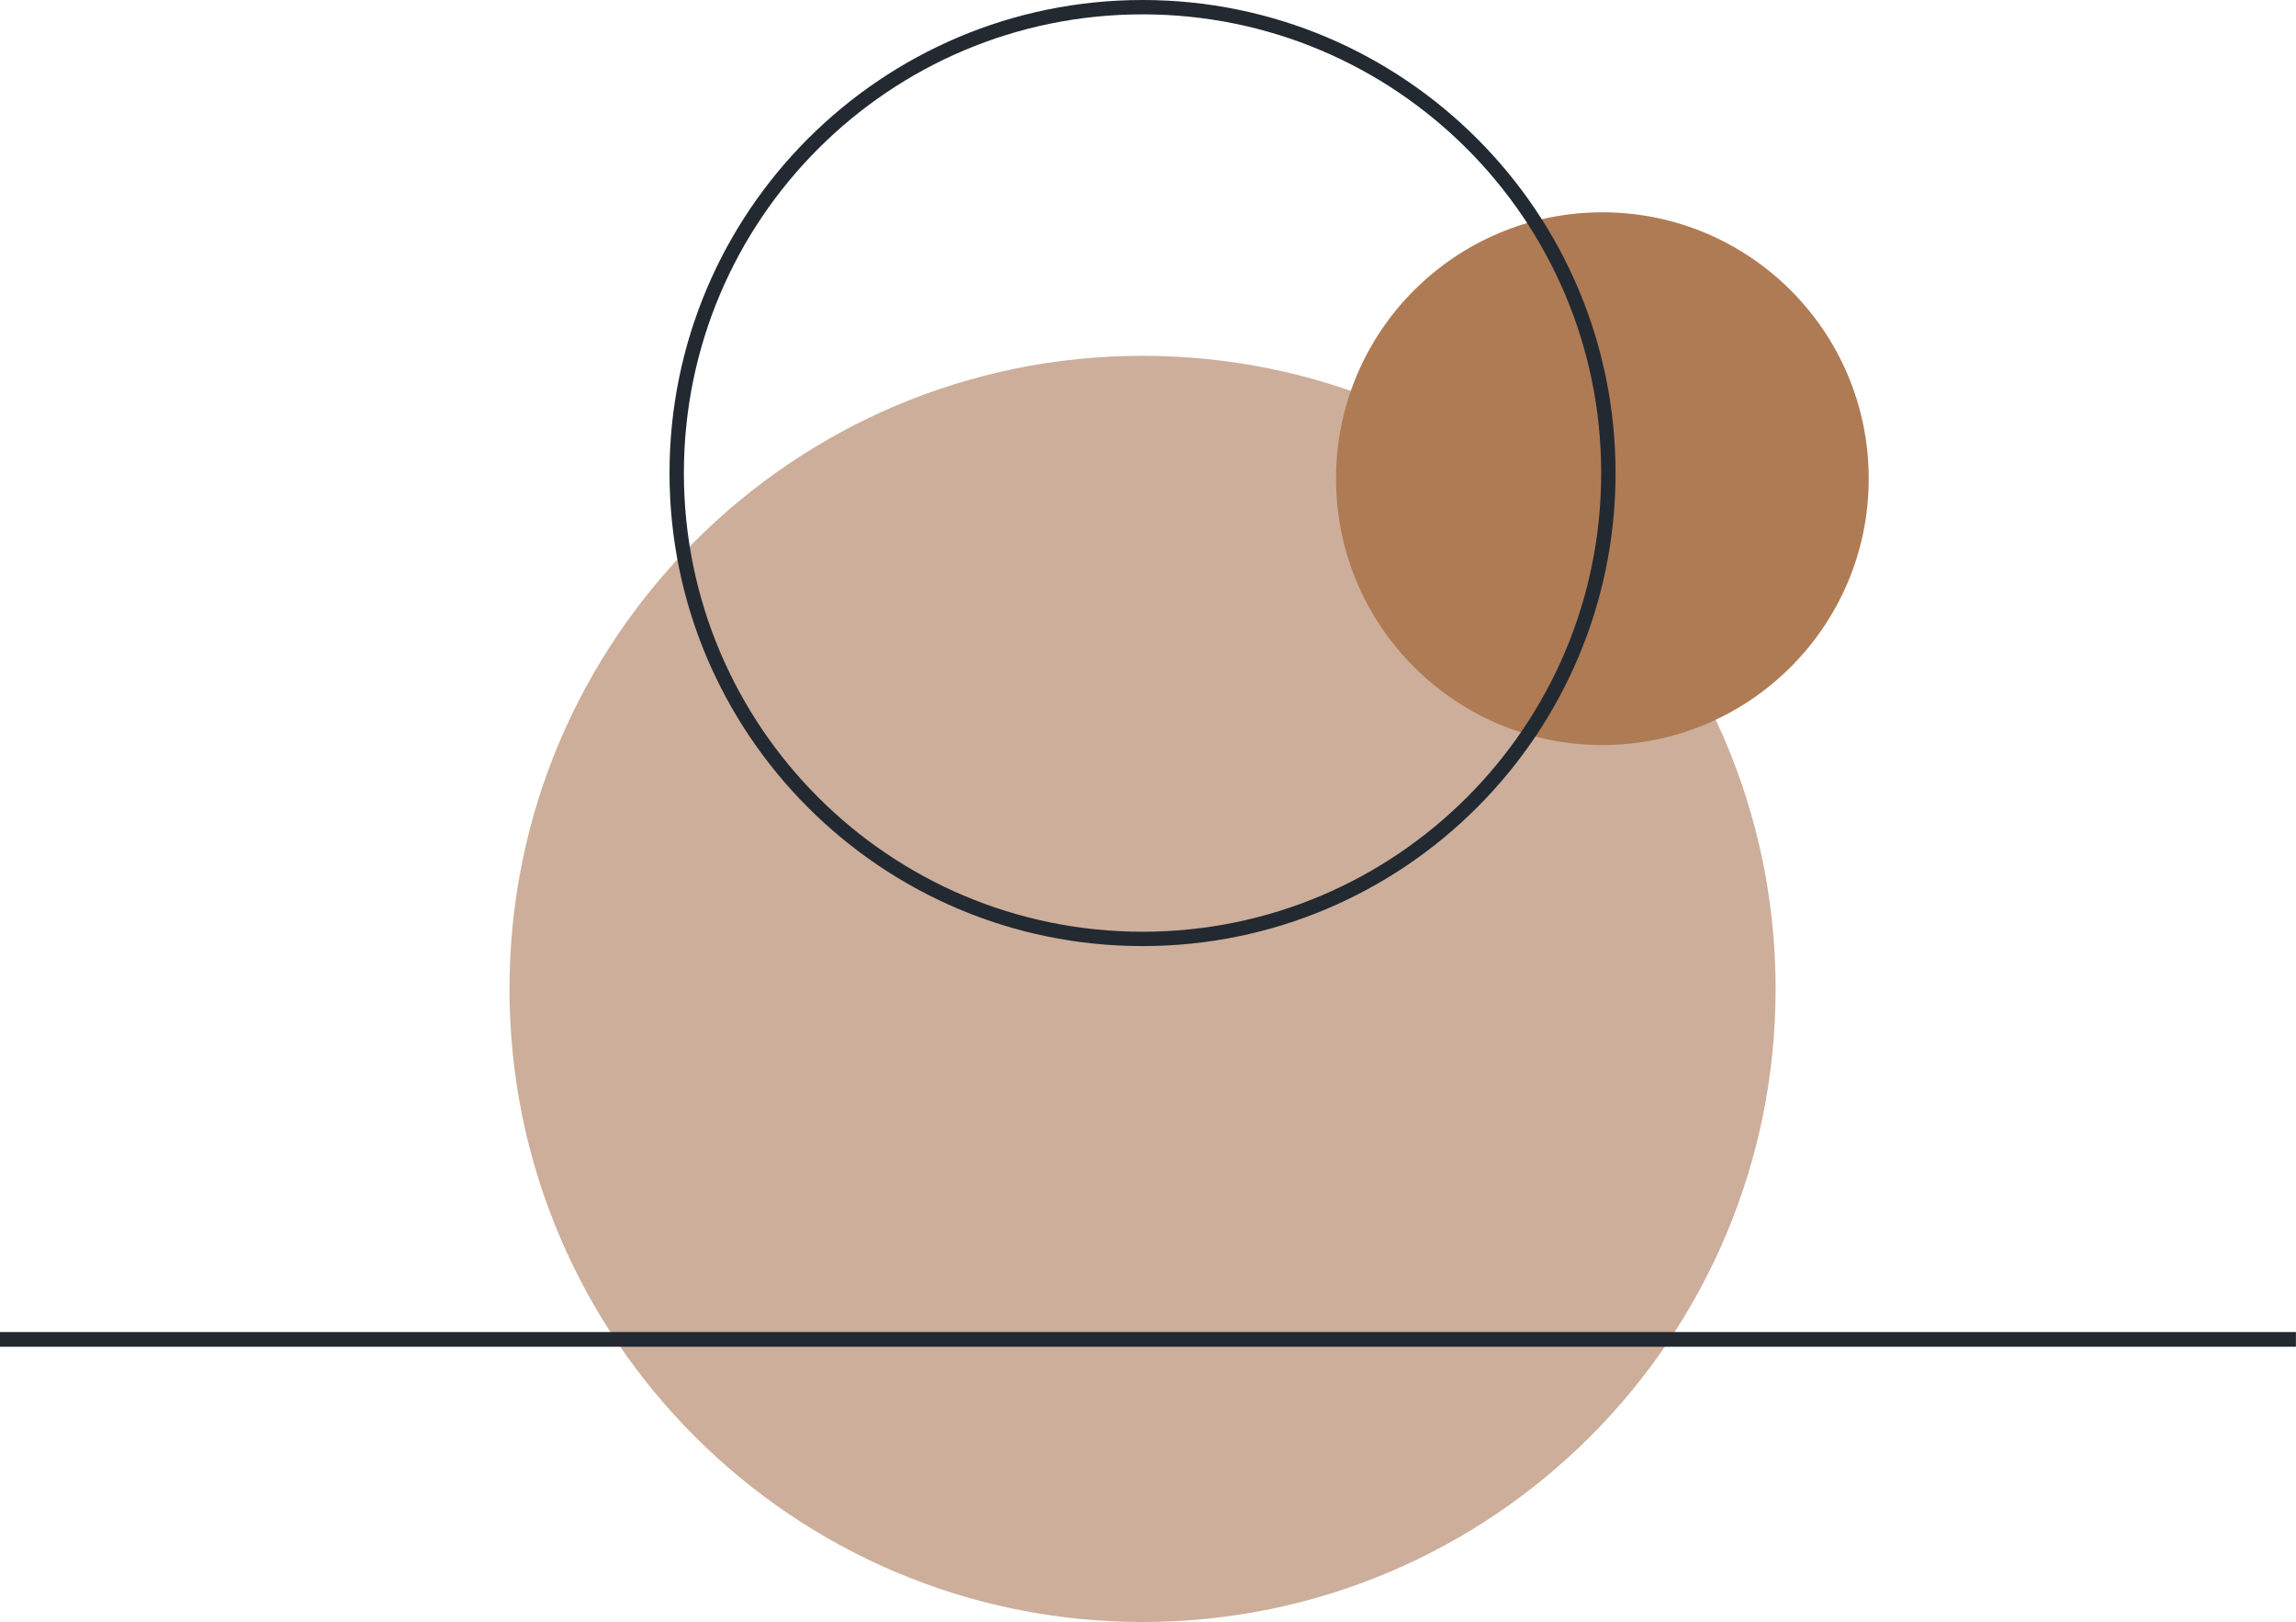
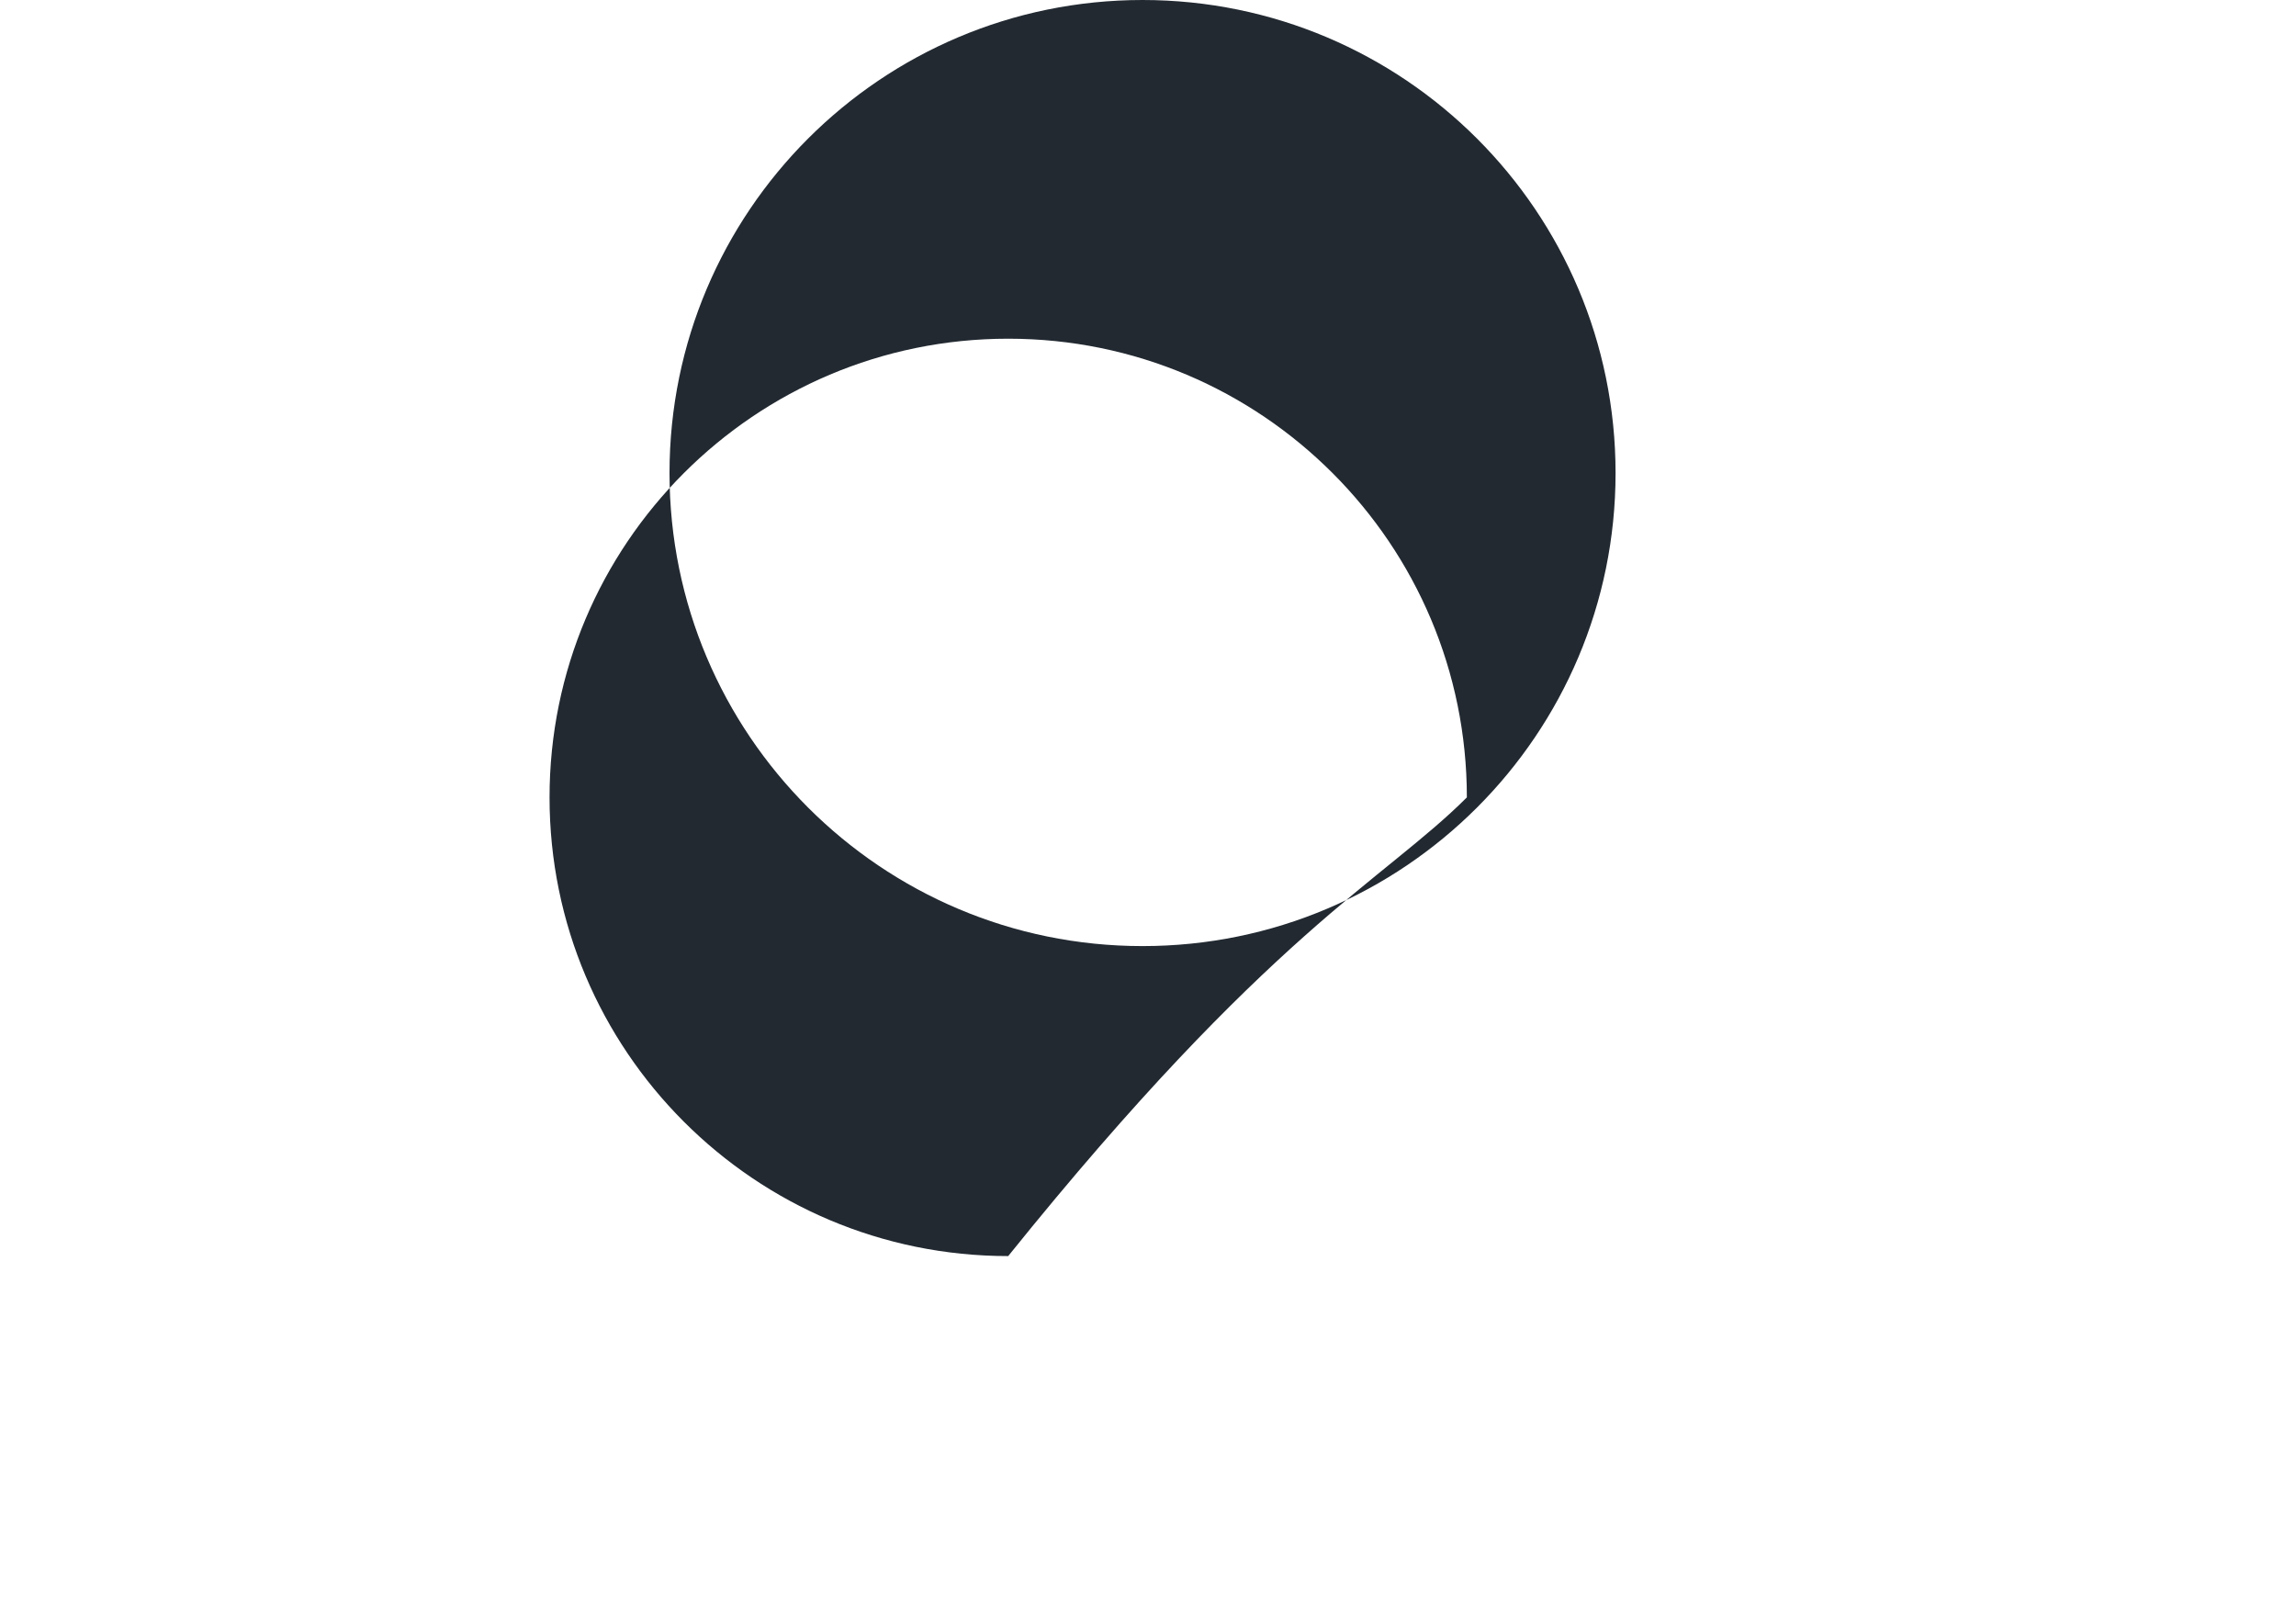
<svg xmlns="http://www.w3.org/2000/svg" height="242.6" preserveAspectRatio="xMidYMid meet" version="1.0" viewBox="0.0 -0.0 343.5 242.6" width="343.5" zoomAndPan="magnify">
  <g id="change1_1">
-     <path d="M76.224,147.939c0-52.306,42.398-94.709,94.71-94.709c52.303,0,94.71,42.403,94.71,94.709 s-42.407,94.708-94.71,94.708C118.622,242.647,76.224,200.245,76.224,147.939z" fill="#CCAE9A" />
-   </g>
-   <path d="M343.49 200.371L0 200.371" fill="none" stroke="#222931" stroke-width="2.2" />
+     </g>
  <g id="change2_1">
-     <circle cx="239.728" cy="71.608" fill="#AF7B54" r="39.848" />
-   </g>
+     </g>
  <g id="change3_1">
-     <path d="M241.701,70.769c0,39.085-31.684,70.764-70.769,70.764l0,0c-39.079,0-70.767-31.679-70.767-70.764l0,0 c0-39.083,31.688-70.764,70.767-70.769l0,0C210.018,0.005,241.701,31.685,241.701,70.769L241.701,70.769z M219.454,119.289 c12.421-12.421,20.097-29.568,20.097-48.521l0,0c0-18.949-7.676-36.102-20.097-48.522l0,0 c-12.418-12.42-29.567-20.098-48.521-20.098l0,0c-18.95,0-36.1,7.678-48.518,20.098l0,0 c-12.423,12.421-20.101,29.574-20.101,48.522l0,0c0,18.952,7.678,36.1,20.101,48.521l0,0c12.418,12.42,29.568,20.097,48.518,20.097 l0,0C189.887,139.386,207.036,131.709,219.454,119.289L219.454,119.289z" fill="#222931" />
+     <path d="M241.701,70.769c0,39.085-31.684,70.764-70.769,70.764l0,0c-39.079,0-70.767-31.679-70.767-70.764l0,0 c0-39.083,31.688-70.764,70.767-70.769l0,0C210.018,0.005,241.701,31.685,241.701,70.769L241.701,70.769z M219.454,119.289 l0,0c0-18.949-7.676-36.102-20.097-48.522l0,0 c-12.418-12.42-29.567-20.098-48.521-20.098l0,0c-18.95,0-36.1,7.678-48.518,20.098l0,0 c-12.423,12.421-20.101,29.574-20.101,48.522l0,0c0,18.952,7.678,36.1,20.101,48.521l0,0c12.418,12.42,29.568,20.097,48.518,20.097 l0,0C189.887,139.386,207.036,131.709,219.454,119.289L219.454,119.289z" fill="#222931" />
  </g>
</svg>